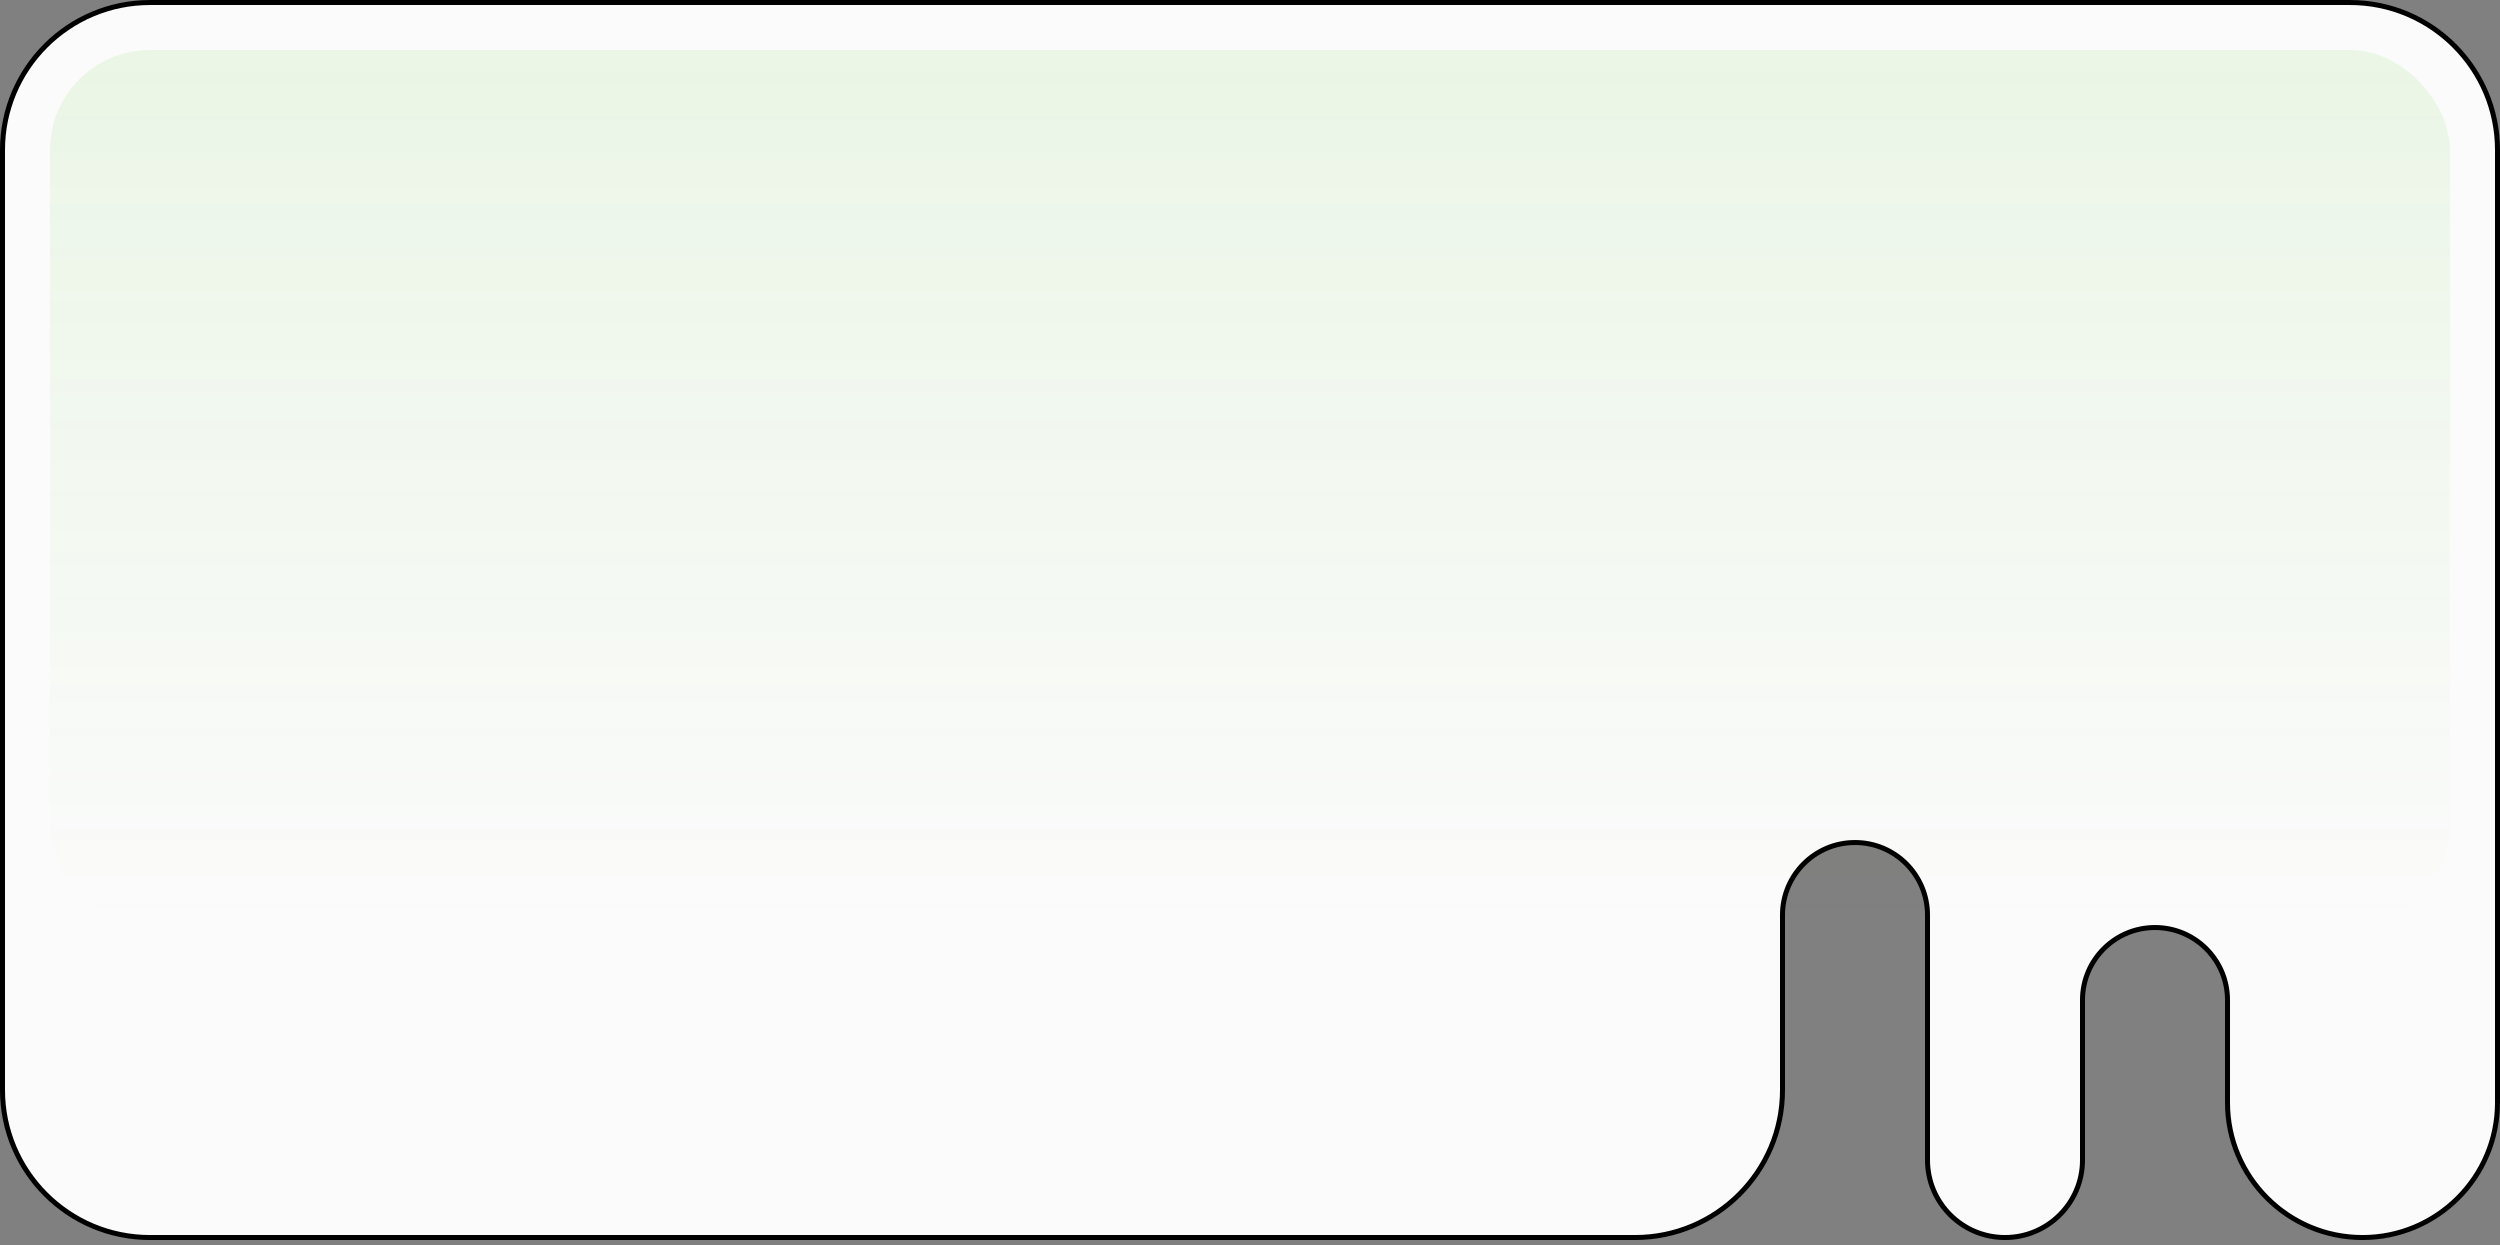
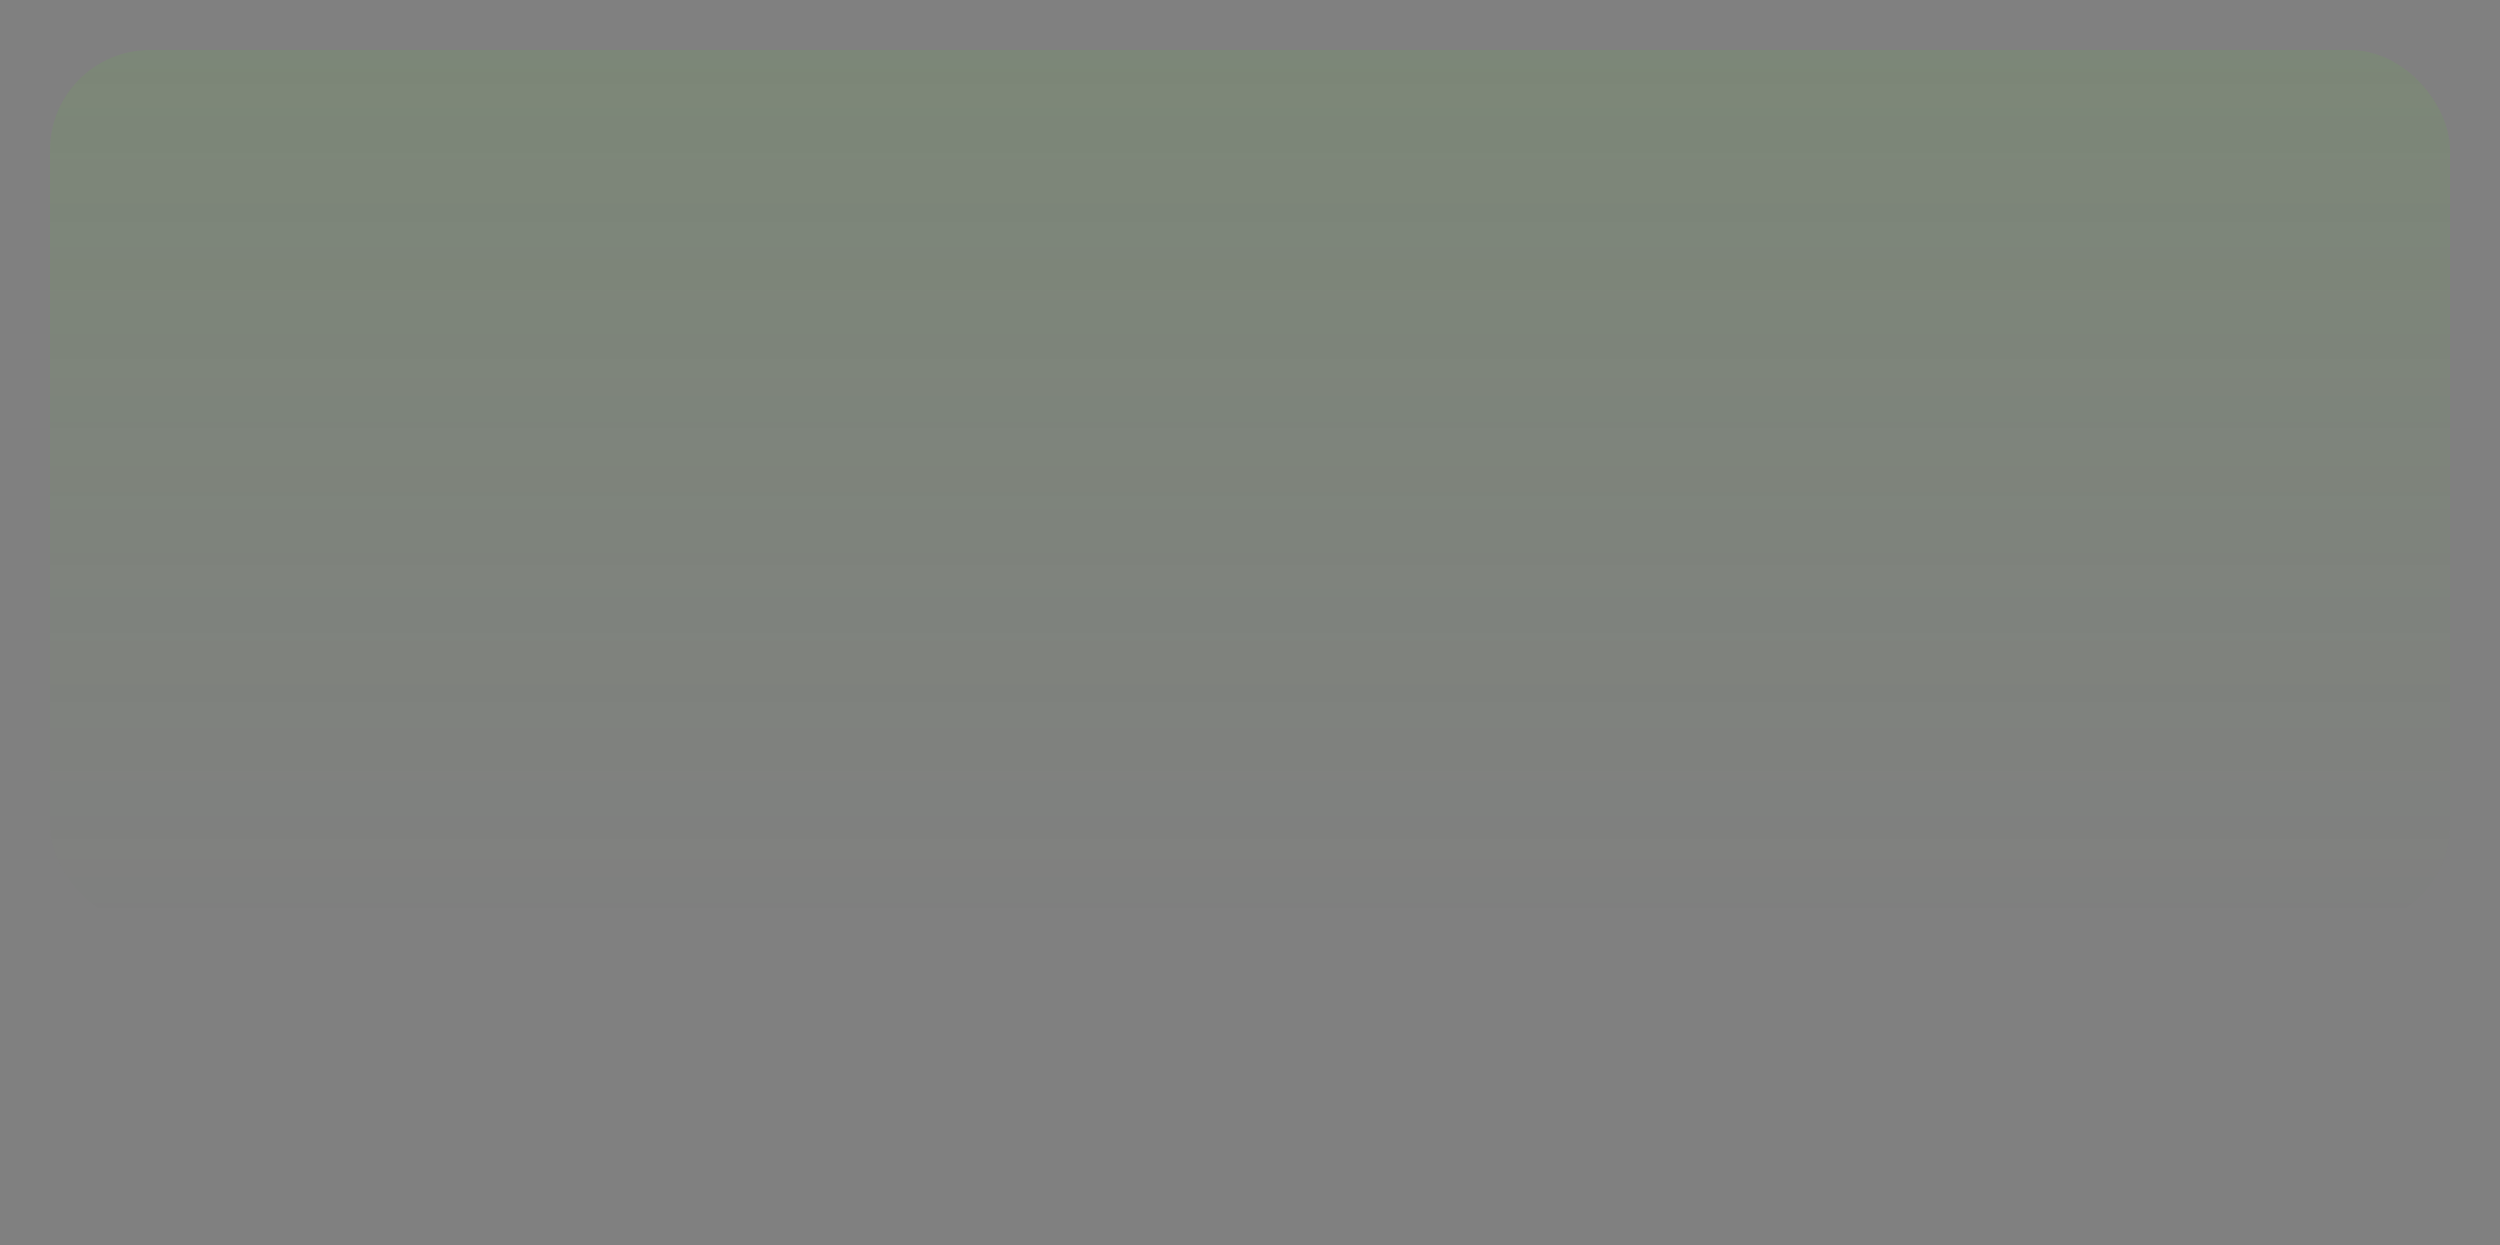
<svg xmlns="http://www.w3.org/2000/svg" width="500" height="249" viewBox="0 0 500 249" fill="none">
  <rect x="0" y="0" width="500" height="249" fill="#808080" stroke="none" />
-   <path d="M30 0.505H470C486.292 0.505 499.5 13.713 499.5 30.005V220.505C499.5 235.417 487.412 247.505 472.5 247.505C457.588 247.505 445.5 235.417 445.5 220.505V200.005C445.5 191.997 439.008 185.505 431 185.505C422.992 185.505 416.5 191.997 416.5 200.005V232.005C416.5 240.565 409.56 247.505 401 247.505C392.44 247.505 385.5 240.565 385.5 232.005V183.005C385.5 174.997 379.008 168.505 371 168.505C362.992 168.505 356.5 174.997 356.5 183.005V218.005C356.5 234.297 343.292 247.505 327 247.505H30C13.708 247.505 0.5 234.297 0.5 218.005V30.005C0.5 13.713 13.708 0.505 30 0.505Z" fill="#FBFBFB" stroke="black" />
  <rect opacity="0.1" x="10" y="10.005" width="480" height="175" rx="20" fill="url(#paint0_linear_224_39134)" />
  <defs>
    <linearGradient id="paint0_linear_224_39134" x1="250" y1="10.005" x2="250" y2="185.005" gradientUnits="userSpaceOnUse">
      <stop stop-color="#5BC82E" />
      <stop offset="1" stop-color="#5BC82E" stop-opacity="0" />
    </linearGradient>
  </defs>
</svg>